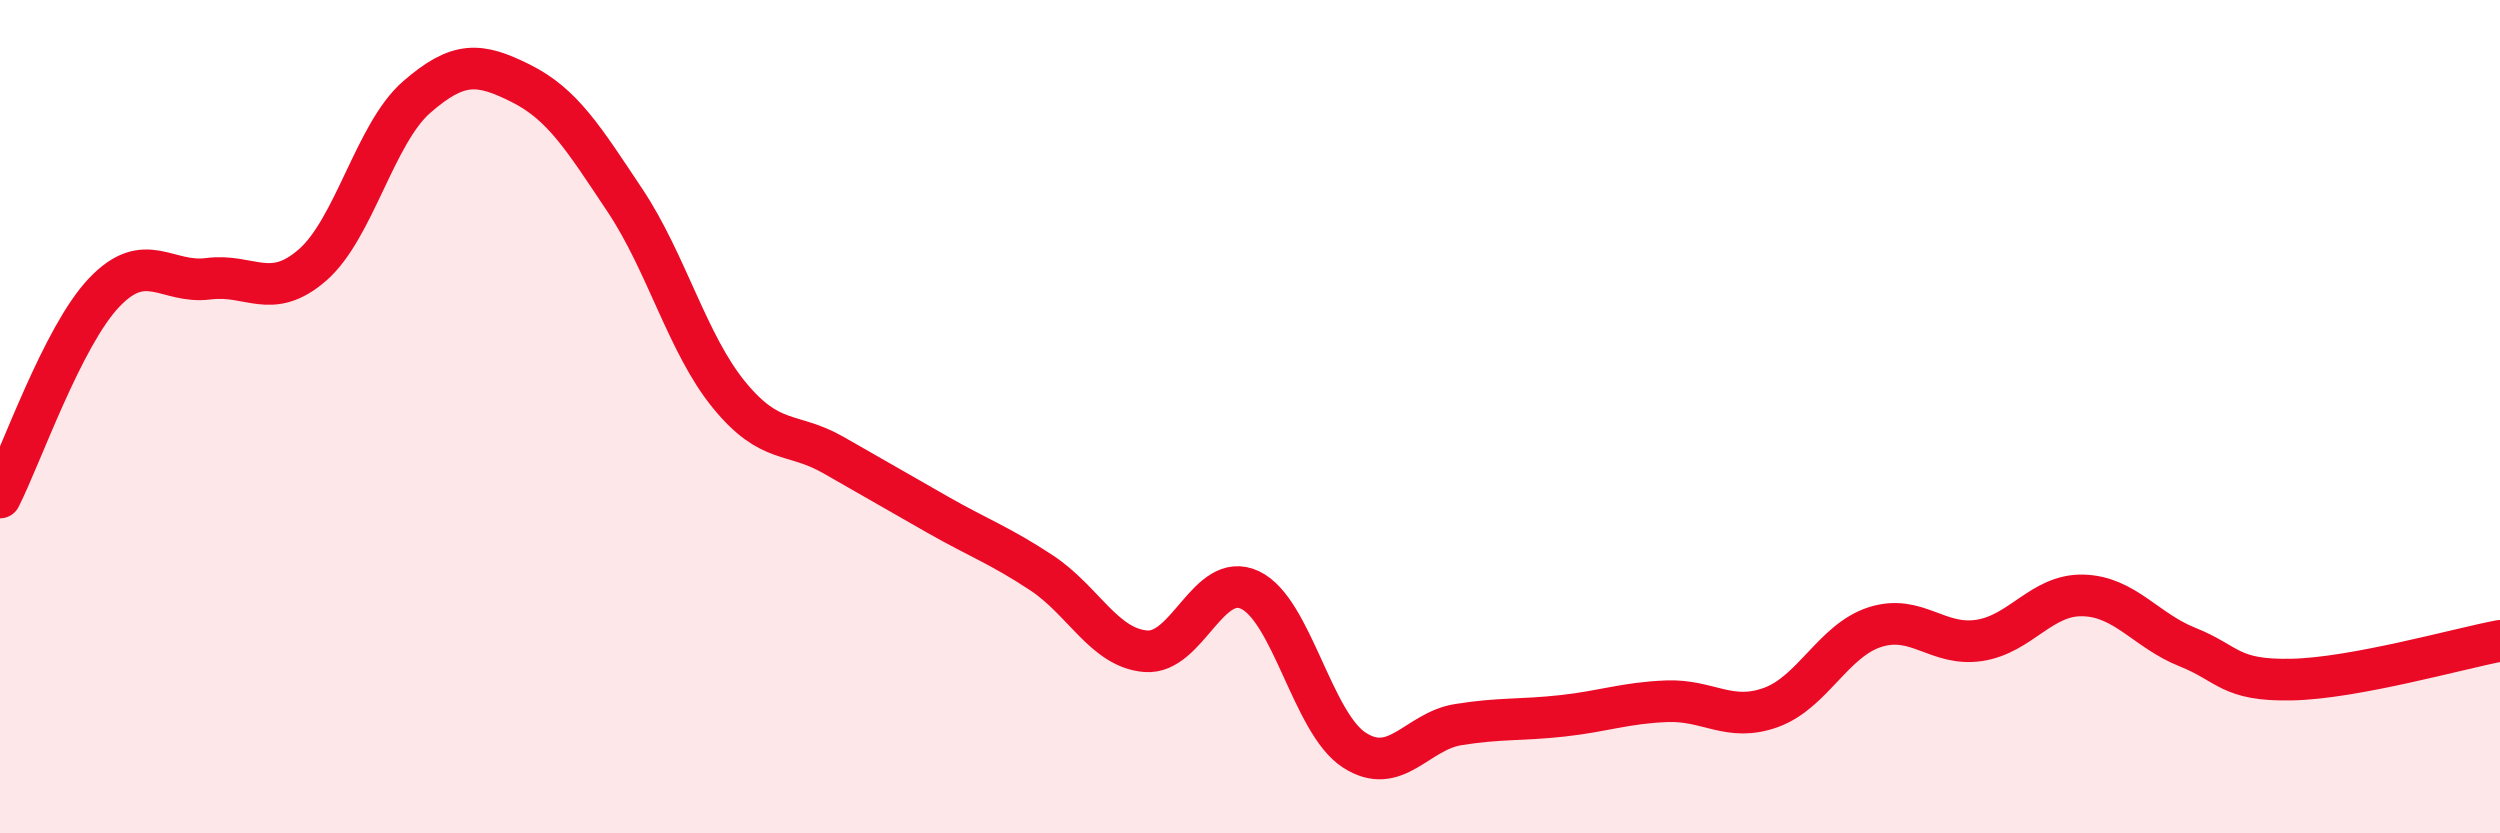
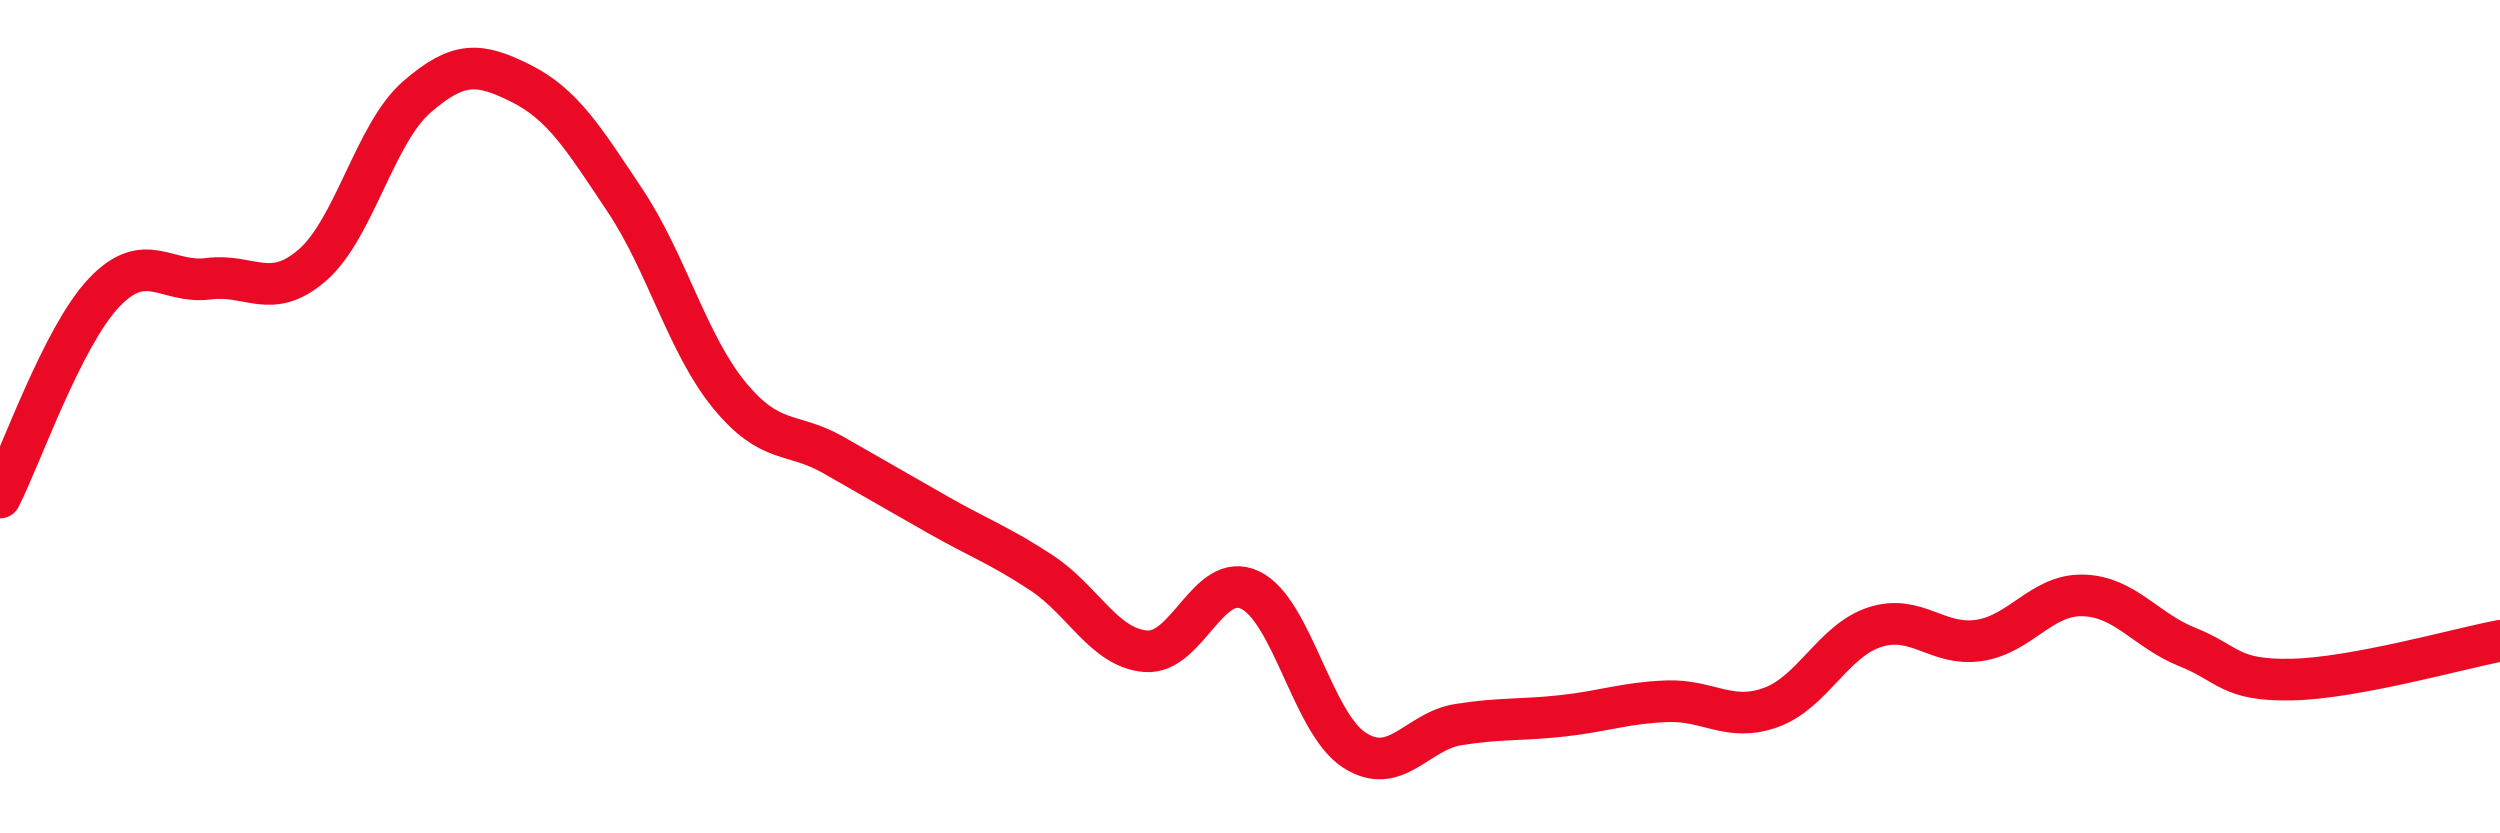
<svg xmlns="http://www.w3.org/2000/svg" width="60" height="20" viewBox="0 0 60 20">
-   <path d="M 0,11.94 C 0.5,10.96 1.5,8.07 2.5,7.02 C 3.5,5.97 4,6.82 5,6.69 C 6,6.56 6.5,7.23 7.5,6.36 C 8.5,5.49 9,3.2 10,2.33 C 11,1.46 11.5,1.5 12.5,2 C 13.5,2.5 14,3.31 15,4.81 C 16,6.31 16.5,8.26 17.5,9.48 C 18.5,10.7 19,10.35 20,10.92 C 21,11.49 21.5,11.78 22.5,12.35 C 23.5,12.92 24,13.09 25,13.75 C 26,14.41 26.5,15.55 27.5,15.63 C 28.5,15.71 29,13.69 30,14.16 C 31,14.63 31.5,17.35 32.5,18 C 33.5,18.65 34,17.55 35,17.39 C 36,17.23 36.5,17.29 37.5,17.18 C 38.5,17.07 39,16.87 40,16.83 C 41,16.79 41.5,17.34 42.5,16.98 C 43.5,16.62 44,15.37 45,15.05 C 46,14.73 46.5,15.52 47.5,15.37 C 48.5,15.22 49,14.26 50,14.29 C 51,14.32 51.5,15.13 52.5,15.53 C 53.5,15.93 53.5,16.34 55,16.31 C 56.5,16.28 59,15.57 60,15.38L60 20L0 20Z" fill="#EB0A25" opacity="0.1" stroke-linecap="round" stroke-linejoin="round" />
  <path d="M 0,11.94 C 0.5,10.96 1.5,8.07 2.5,7.02 C 3.5,5.97 4,6.82 5,6.69 C 6,6.56 6.5,7.23 7.5,6.36 C 8.5,5.49 9,3.2 10,2.33 C 11,1.46 11.5,1.5 12.5,2 C 13.5,2.5 14,3.31 15,4.81 C 16,6.31 16.5,8.26 17.5,9.48 C 18.5,10.7 19,10.35 20,10.92 C 21,11.49 21.5,11.78 22.5,12.35 C 23.5,12.92 24,13.09 25,13.75 C 26,14.41 26.5,15.55 27.5,15.63 C 28.5,15.71 29,13.69 30,14.16 C 31,14.63 31.5,17.35 32.5,18 C 33.5,18.65 34,17.55 35,17.39 C 36,17.23 36.5,17.29 37.5,17.18 C 38.5,17.07 39,16.87 40,16.83 C 41,16.79 41.5,17.34 42.5,16.98 C 43.5,16.62 44,15.37 45,15.05 C 46,14.73 46.5,15.52 47.5,15.37 C 48.5,15.22 49,14.26 50,14.29 C 51,14.32 51.5,15.13 52.5,15.53 C 53.5,15.93 53.5,16.34 55,16.31 C 56.5,16.28 59,15.57 60,15.38" stroke="#EB0A25" stroke-width="1" fill="none" stroke-linecap="round" stroke-linejoin="round" />
</svg>